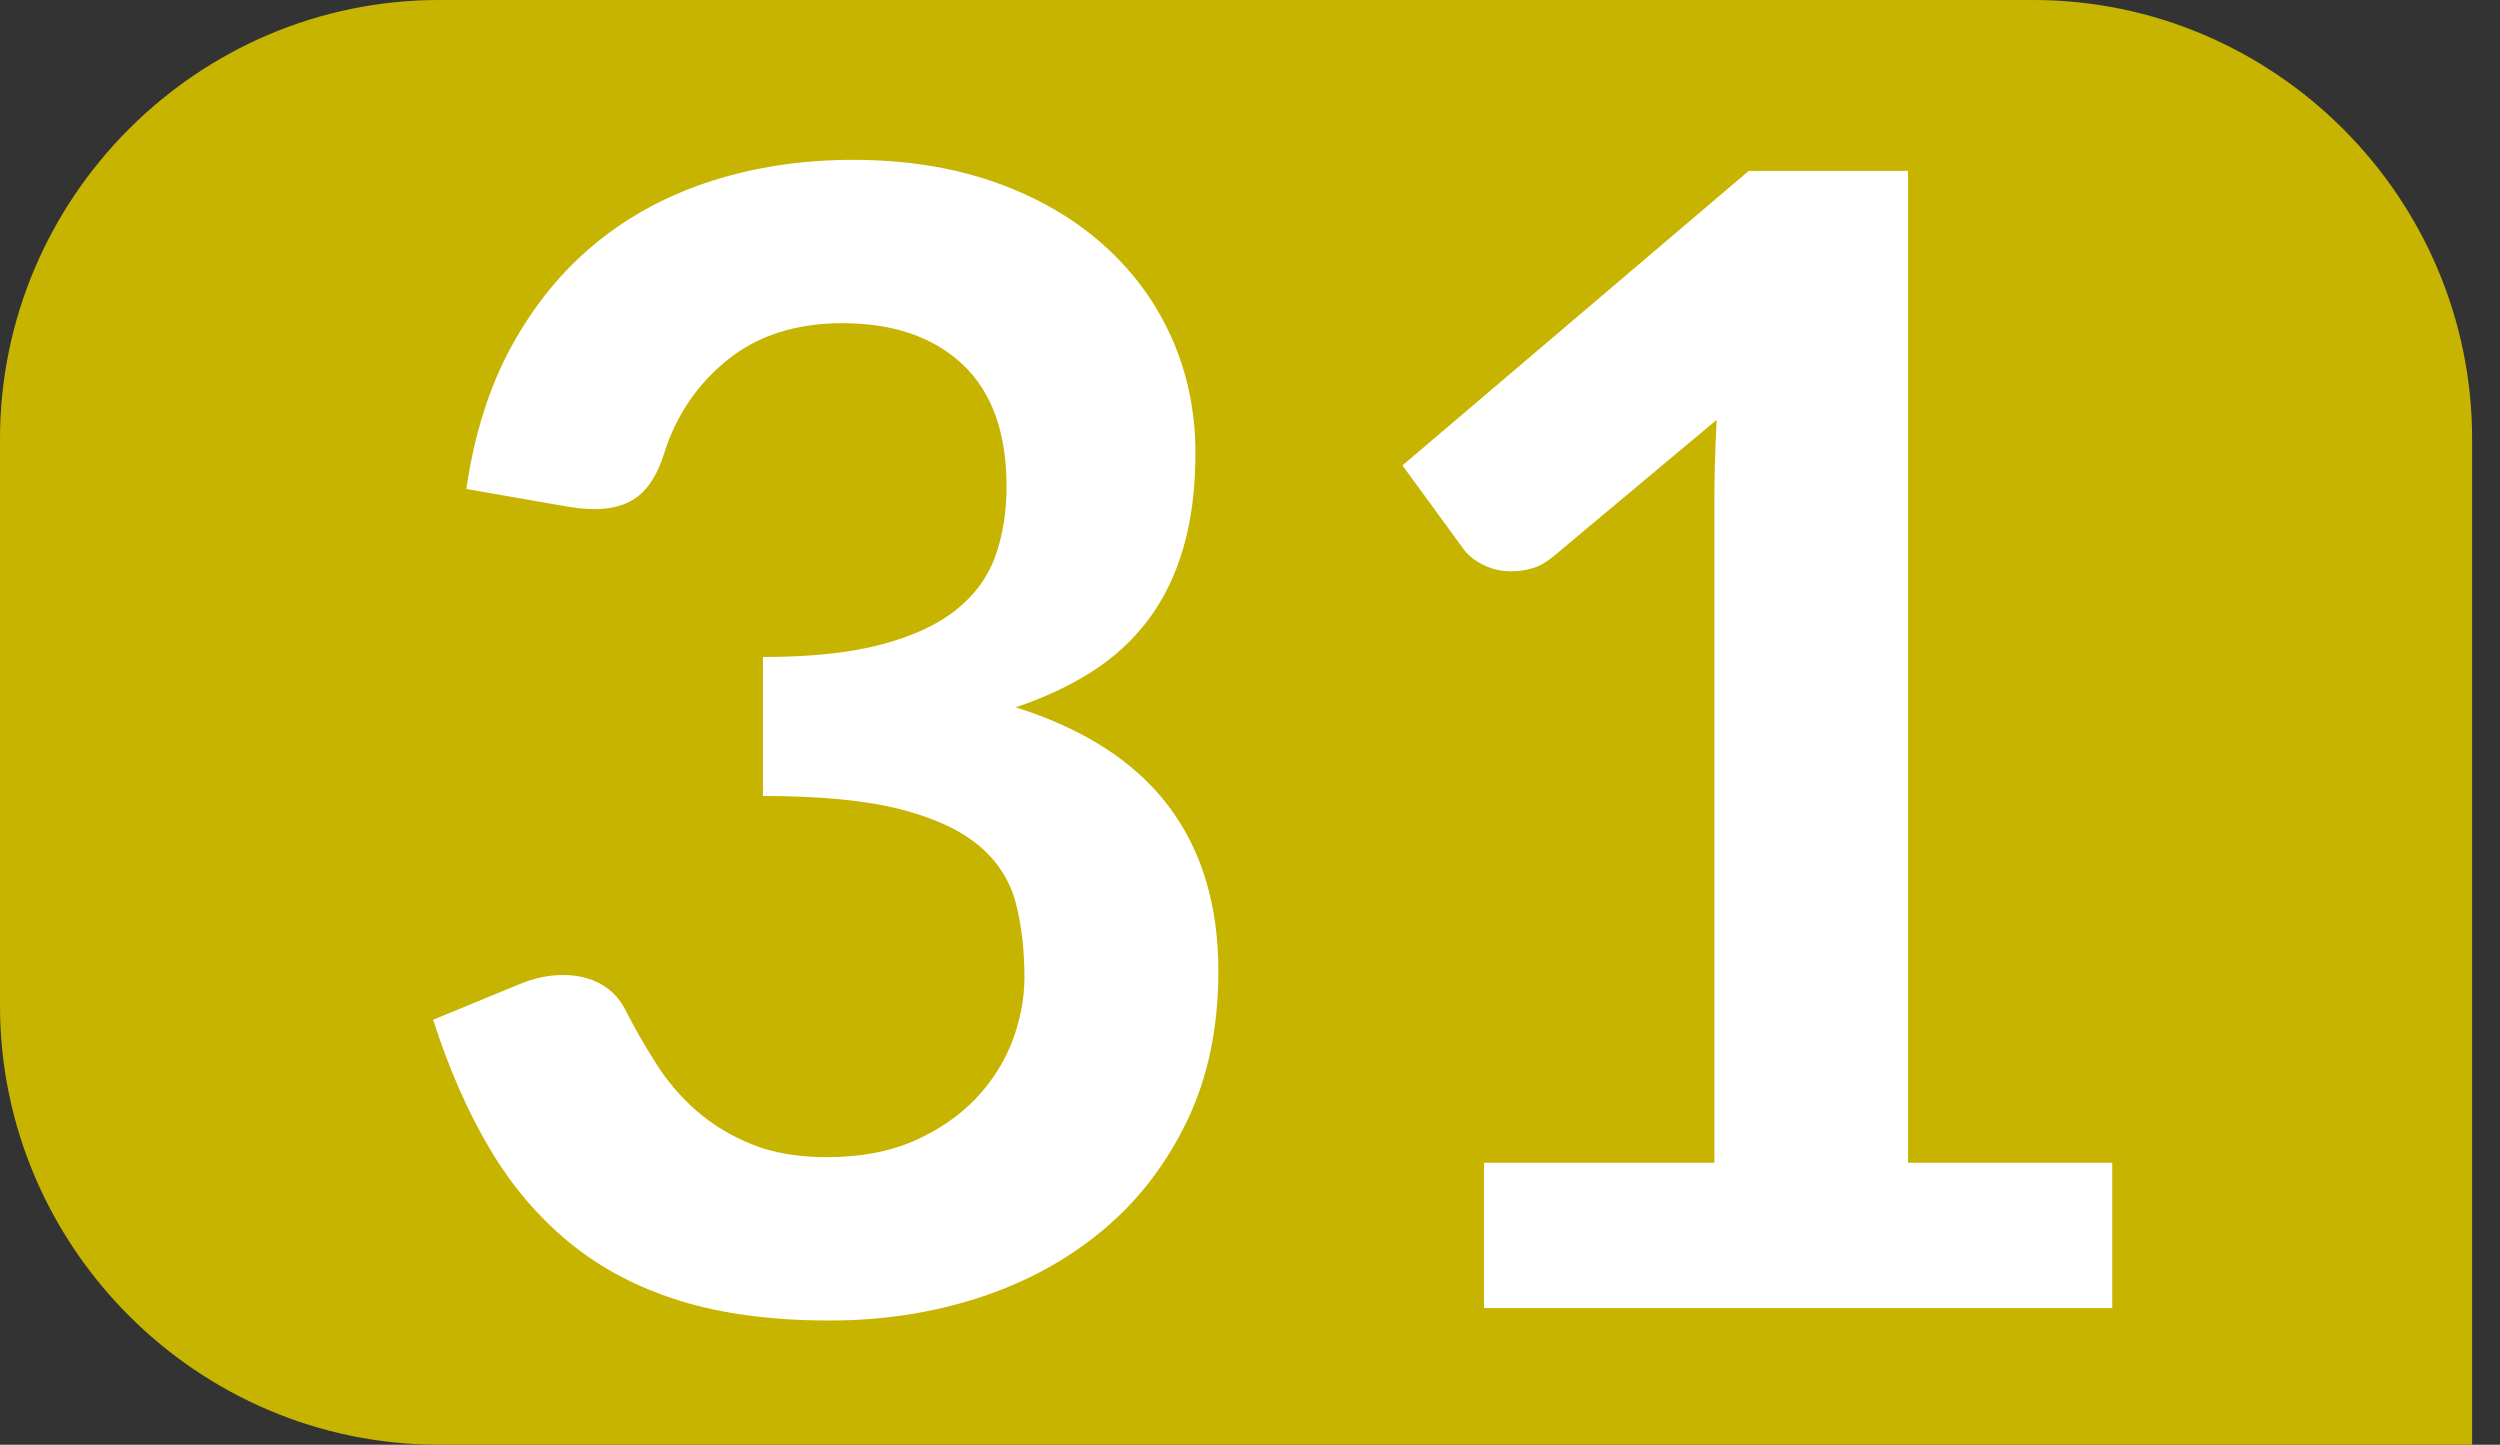
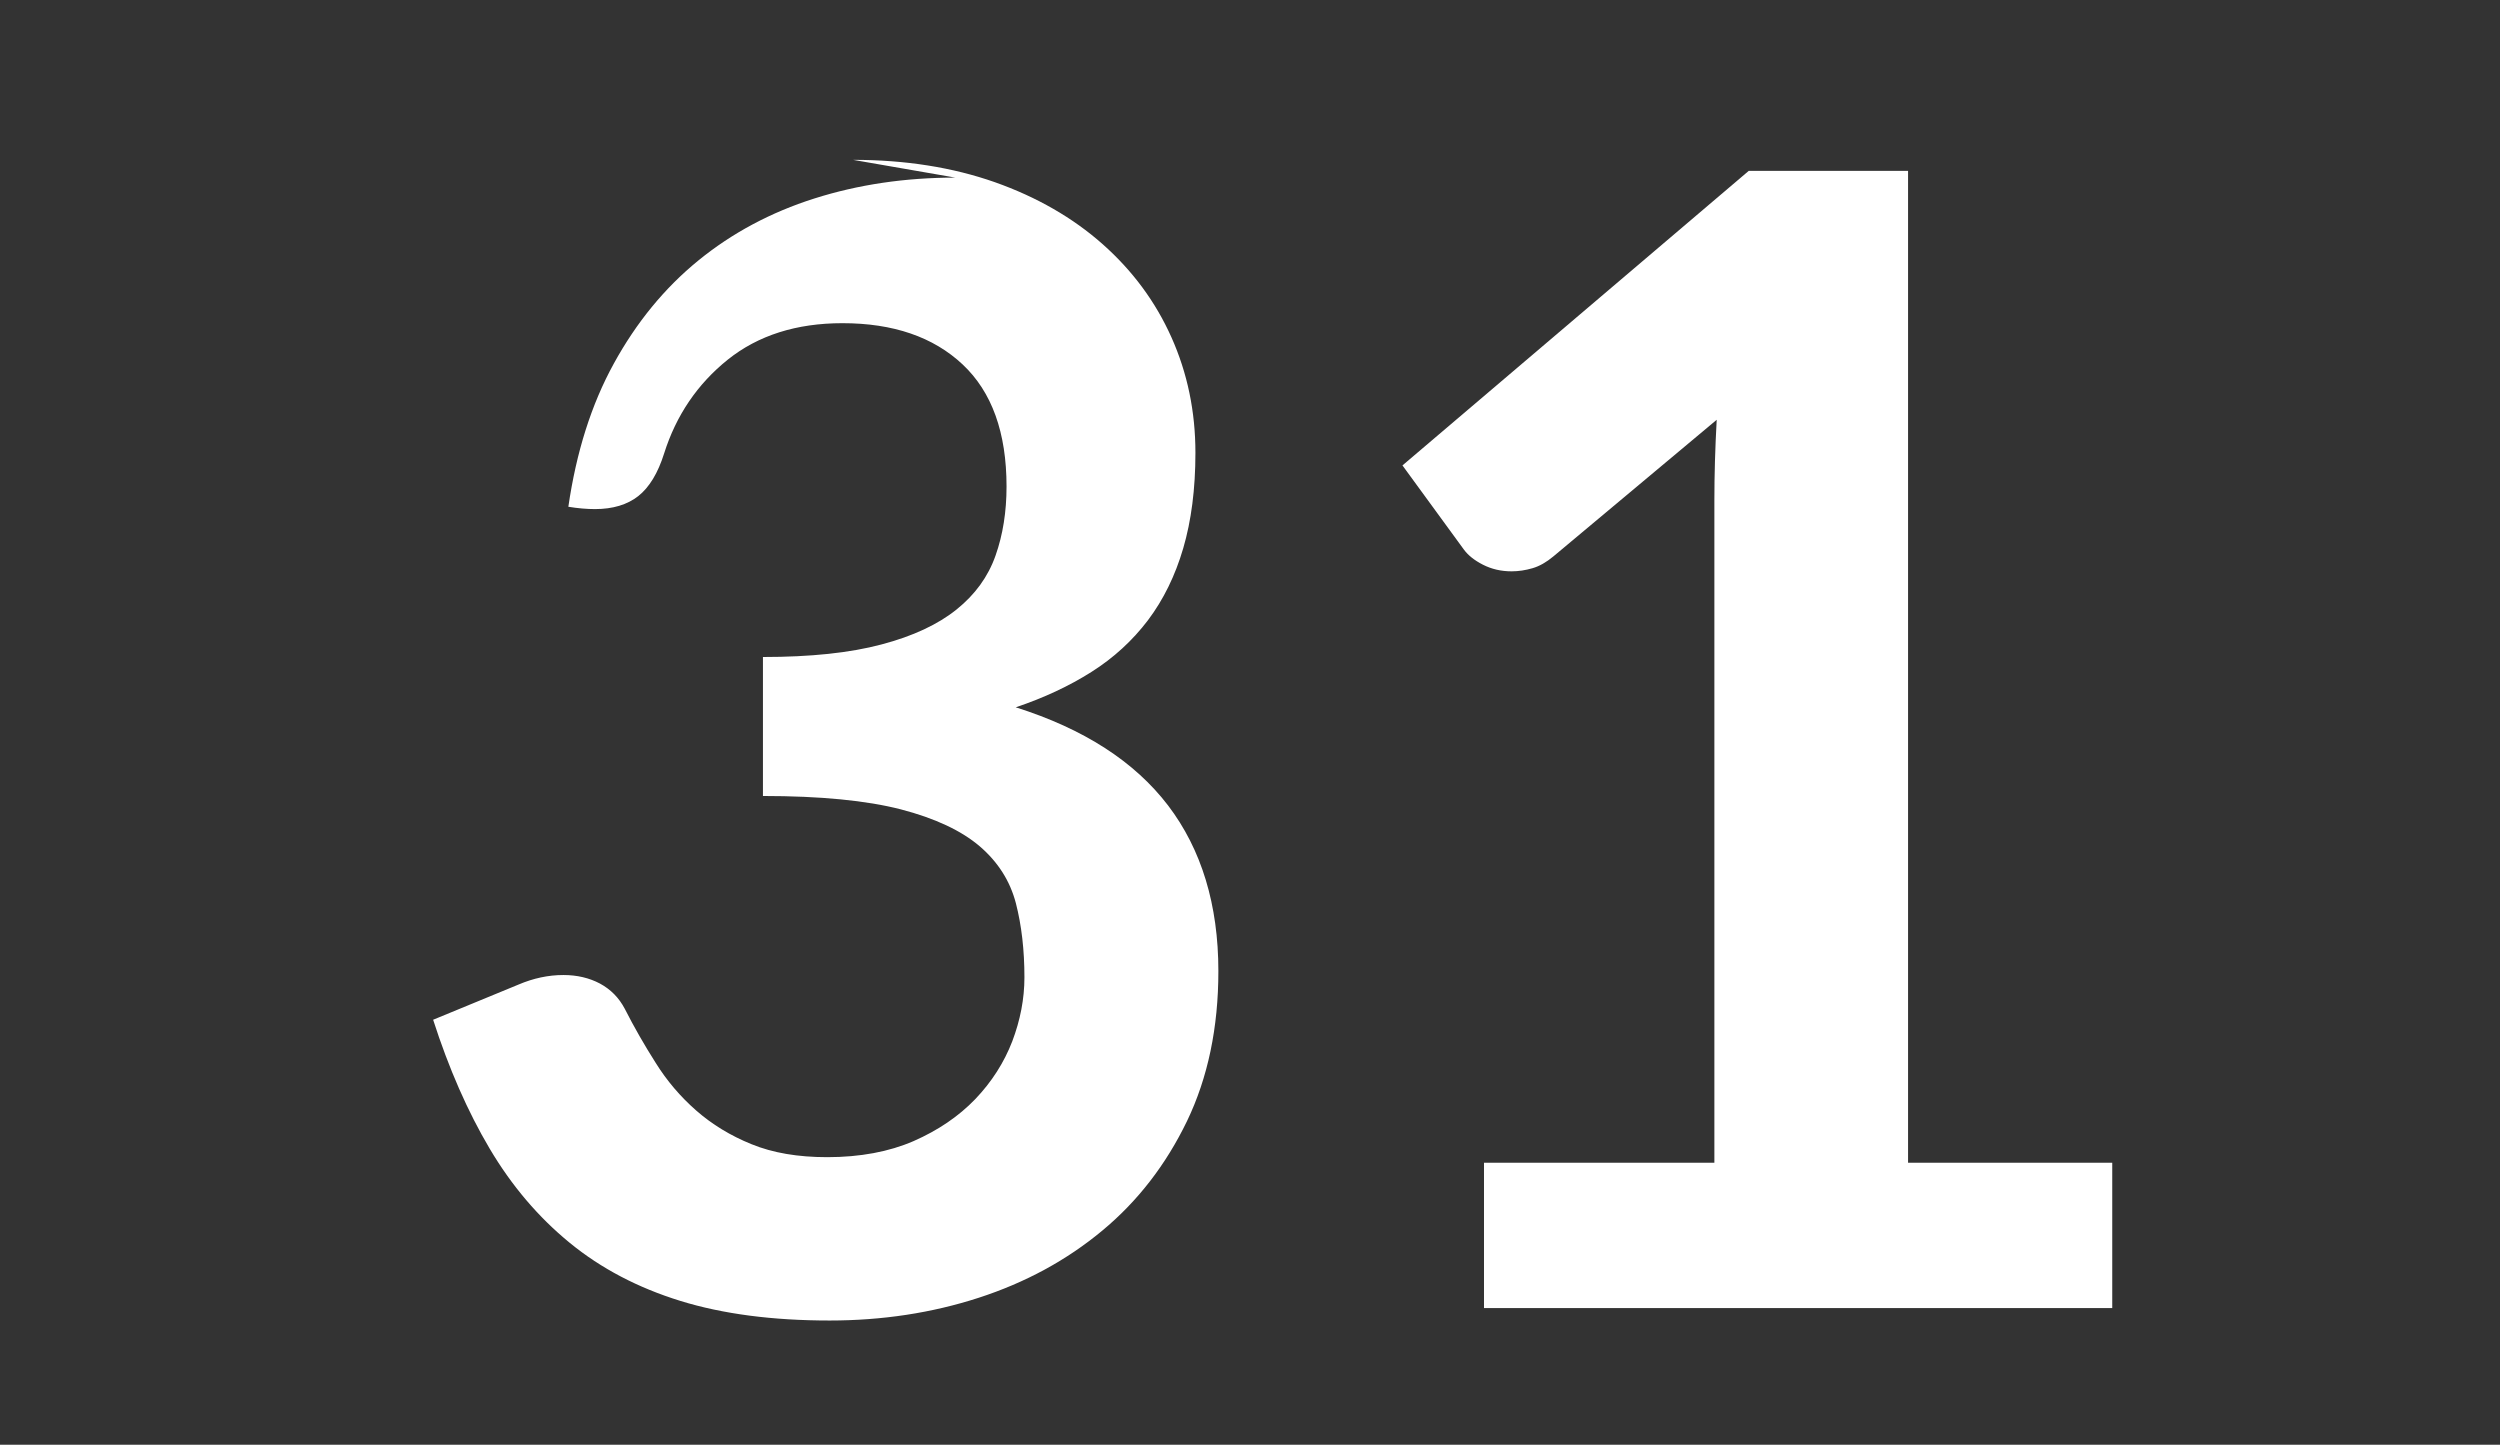
<svg xmlns="http://www.w3.org/2000/svg" id="uuid-7a00f383-8135-4efd-b038-6c5d521b6b9c" viewBox="0 0 19.284 11.144">
  <rect x="0" y="0" width="19.284" height="11.144" fill="#333333" stroke="none" />
  <defs>
    <style>.uuid-d94503b6-fa84-4f18-8dbf-00c68c07c3fe{fill:#fff;}.uuid-32169447-f2ec-446d-b1b8-7456d7a6c562{fill:#c7b400;}</style>
  </defs>
  <g id="uuid-f0257296-3dd8-4b57-9497-c68ddbc345d5">
    <g>
-       <path class="uuid-32169447-f2ec-446d-b1b8-7456d7a6c562" d="M19.284,11.144H3.387c-1.863,0-3.387-1.524-3.387-3.387V3.387C0,1.524,1.524,0,3.387,0H15.682c1.863,0,3.387,1.524,3.387,3.387v7.757" />
      <g>
-         <path class="uuid-d94503b6-fa84-4f18-8dbf-00c68c07c3fe" d="M6.58,1.233c.404,0,.768,.058,1.093,.172,.325,.115,.603,.275,.833,.479,.23,.204,.407,.443,.53,.718,.123,.275,.185,.572,.185,.891,0,.279-.032,.524-.094,.736-.062,.212-.153,.397-.272,.555-.119,.157-.265,.291-.436,.399-.172,.109-.367,.2-.584,.273,.525,.166,.916,.418,1.175,.757,.258,.339,.388,.766,.388,1.278,0,.436-.081,.822-.242,1.157-.162,.335-.379,.617-.654,.845-.274,.228-.593,.401-.954,.518s-.744,.175-1.148,.175c-.44,0-.824-.05-1.151-.151-.327-.101-.612-.25-.854-.448-.242-.198-.448-.44-.618-.727-.17-.287-.315-.618-.436-.994l.66-.272c.113-.048,.228-.073,.345-.073,.105,0,.199,.022,.282,.066,.083,.045,.146,.109,.191,.194,.072,.142,.152,.281,.239,.418,.086,.138,.19,.26,.312,.367,.122,.107,.264,.194,.427,.26,.164,.067,.358,.1,.584,.1,.254,0,.477-.042,.666-.124,.189-.083,.348-.191,.476-.324,.127-.133,.222-.282,.285-.445,.062-.164,.094-.328,.094-.494,0-.21-.022-.401-.066-.572-.045-.172-.138-.318-.279-.439-.142-.121-.344-.216-.609-.285-.265-.068-.619-.103-1.063-.103v-1.072c.367,0,.672-.032,.915-.097,.242-.064,.435-.154,.579-.27,.143-.115,.243-.253,.3-.415,.057-.161,.085-.339,.085-.533,0-.416-.113-.73-.339-.942-.226-.212-.535-.318-.927-.318-.355,0-.65,.094-.884,.281-.234,.188-.398,.429-.491,.723-.048,.153-.115,.263-.2,.33-.084,.066-.196,.1-.333,.1-.064,0-.133-.006-.206-.018l-.787-.137c.061-.42,.177-.789,.351-1.105,.174-.317,.391-.582,.651-.794,.26-.212,.559-.372,.896-.479,.337-.107,.7-.161,1.087-.161Z" />
+         <path class="uuid-d94503b6-fa84-4f18-8dbf-00c68c07c3fe" d="M6.58,1.233c.404,0,.768,.058,1.093,.172,.325,.115,.603,.275,.833,.479,.23,.204,.407,.443,.53,.718,.123,.275,.185,.572,.185,.891,0,.279-.032,.524-.094,.736-.062,.212-.153,.397-.272,.555-.119,.157-.265,.291-.436,.399-.172,.109-.367,.2-.584,.273,.525,.166,.916,.418,1.175,.757,.258,.339,.388,.766,.388,1.278,0,.436-.081,.822-.242,1.157-.162,.335-.379,.617-.654,.845-.274,.228-.593,.401-.954,.518s-.744,.175-1.148,.175c-.44,0-.824-.05-1.151-.151-.327-.101-.612-.25-.854-.448-.242-.198-.448-.44-.618-.727-.17-.287-.315-.618-.436-.994l.66-.272c.113-.048,.228-.073,.345-.073,.105,0,.199,.022,.282,.066,.083,.045,.146,.109,.191,.194,.072,.142,.152,.281,.239,.418,.086,.138,.19,.26,.312,.367,.122,.107,.264,.194,.427,.26,.164,.067,.358,.1,.584,.1,.254,0,.477-.042,.666-.124,.189-.083,.348-.191,.476-.324,.127-.133,.222-.282,.285-.445,.062-.164,.094-.328,.094-.494,0-.21-.022-.401-.066-.572-.045-.172-.138-.318-.279-.439-.142-.121-.344-.216-.609-.285-.265-.068-.619-.103-1.063-.103v-1.072c.367,0,.672-.032,.915-.097,.242-.064,.435-.154,.579-.27,.143-.115,.243-.253,.3-.415,.057-.161,.085-.339,.085-.533,0-.416-.113-.73-.339-.942-.226-.212-.535-.318-.927-.318-.355,0-.65,.094-.884,.281-.234,.188-.398,.429-.491,.723-.048,.153-.115,.263-.2,.33-.084,.066-.196,.1-.333,.1-.064,0-.133-.006-.206-.018c.061-.42,.177-.789,.351-1.105,.174-.317,.391-.582,.651-.794,.26-.212,.559-.372,.896-.479,.337-.107,.7-.161,1.087-.161Z" />
        <path class="uuid-d94503b6-fa84-4f18-8dbf-00c68c07c3fe" d="M11.449,8.969h1.775V3.862c0-.198,.006-.406,.018-.624l-1.26,1.054c-.053,.044-.106,.075-.161,.091s-.108,.024-.161,.024c-.081,0-.154-.017-.221-.051-.067-.034-.116-.074-.148-.118l-.473-.648,2.671-2.272h1.229v7.651h1.575v1.121h-4.846v-1.121Z" />
      </g>
    </g>
  </g>
</svg>